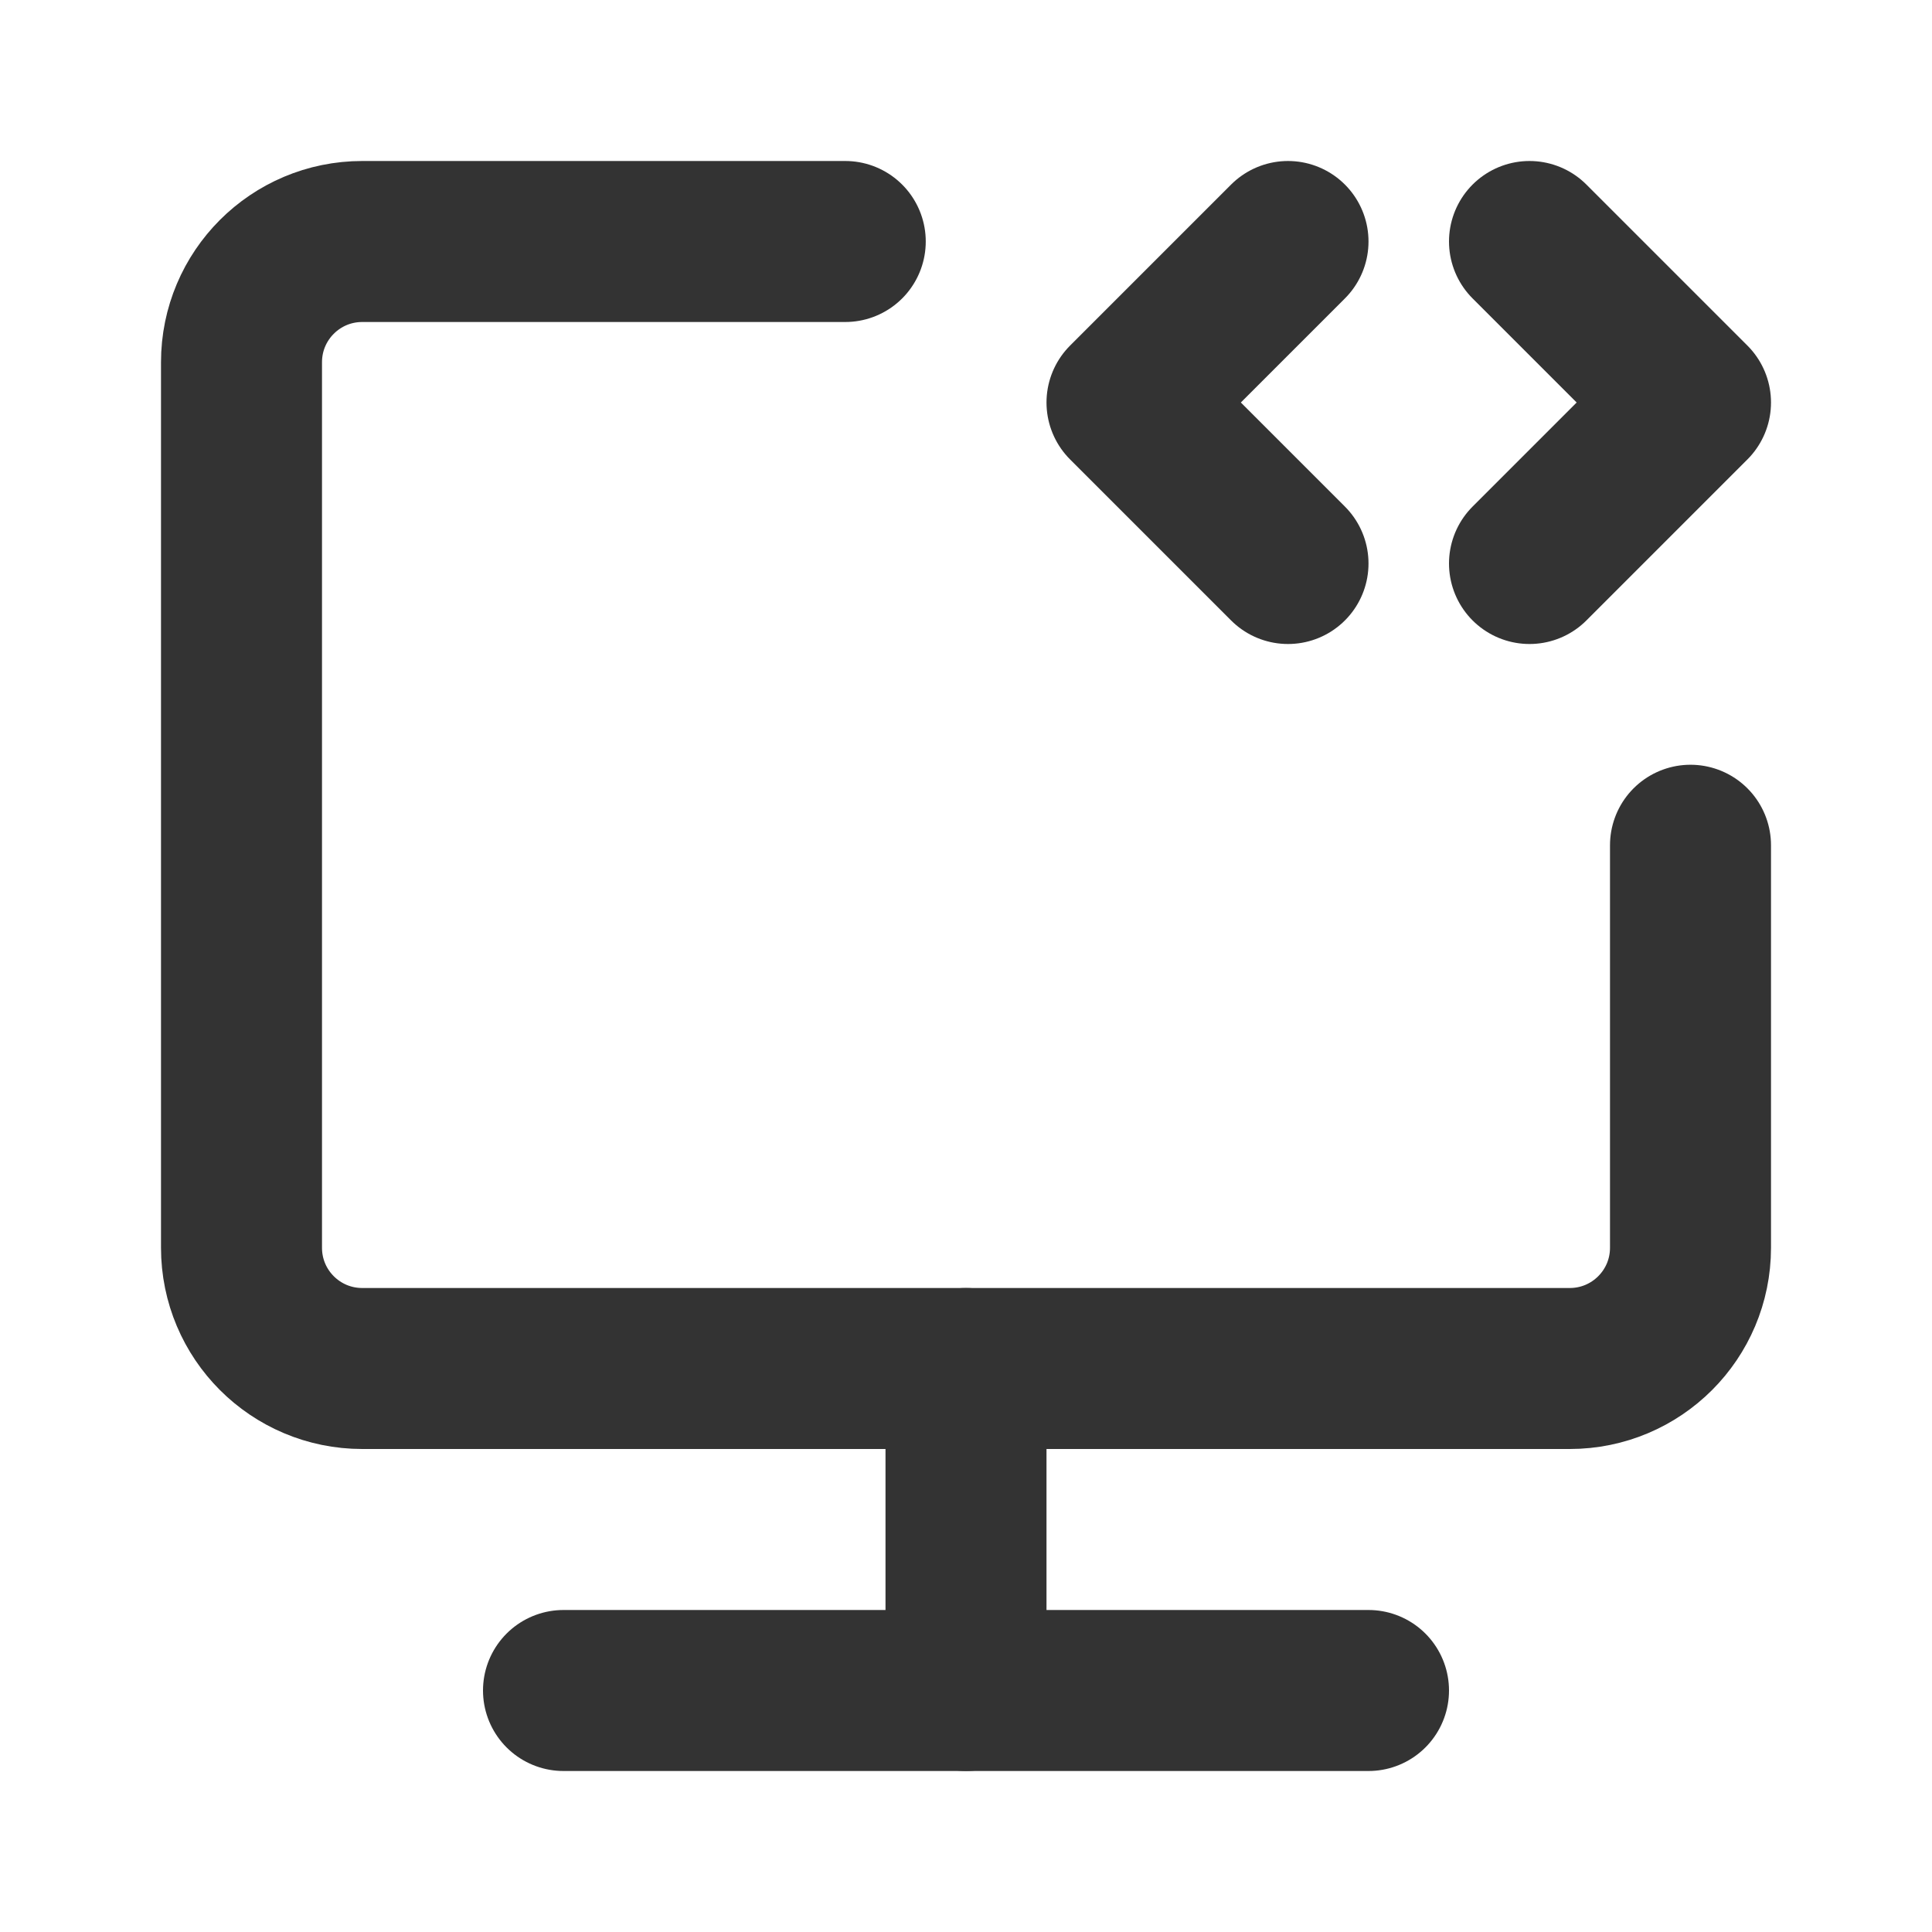
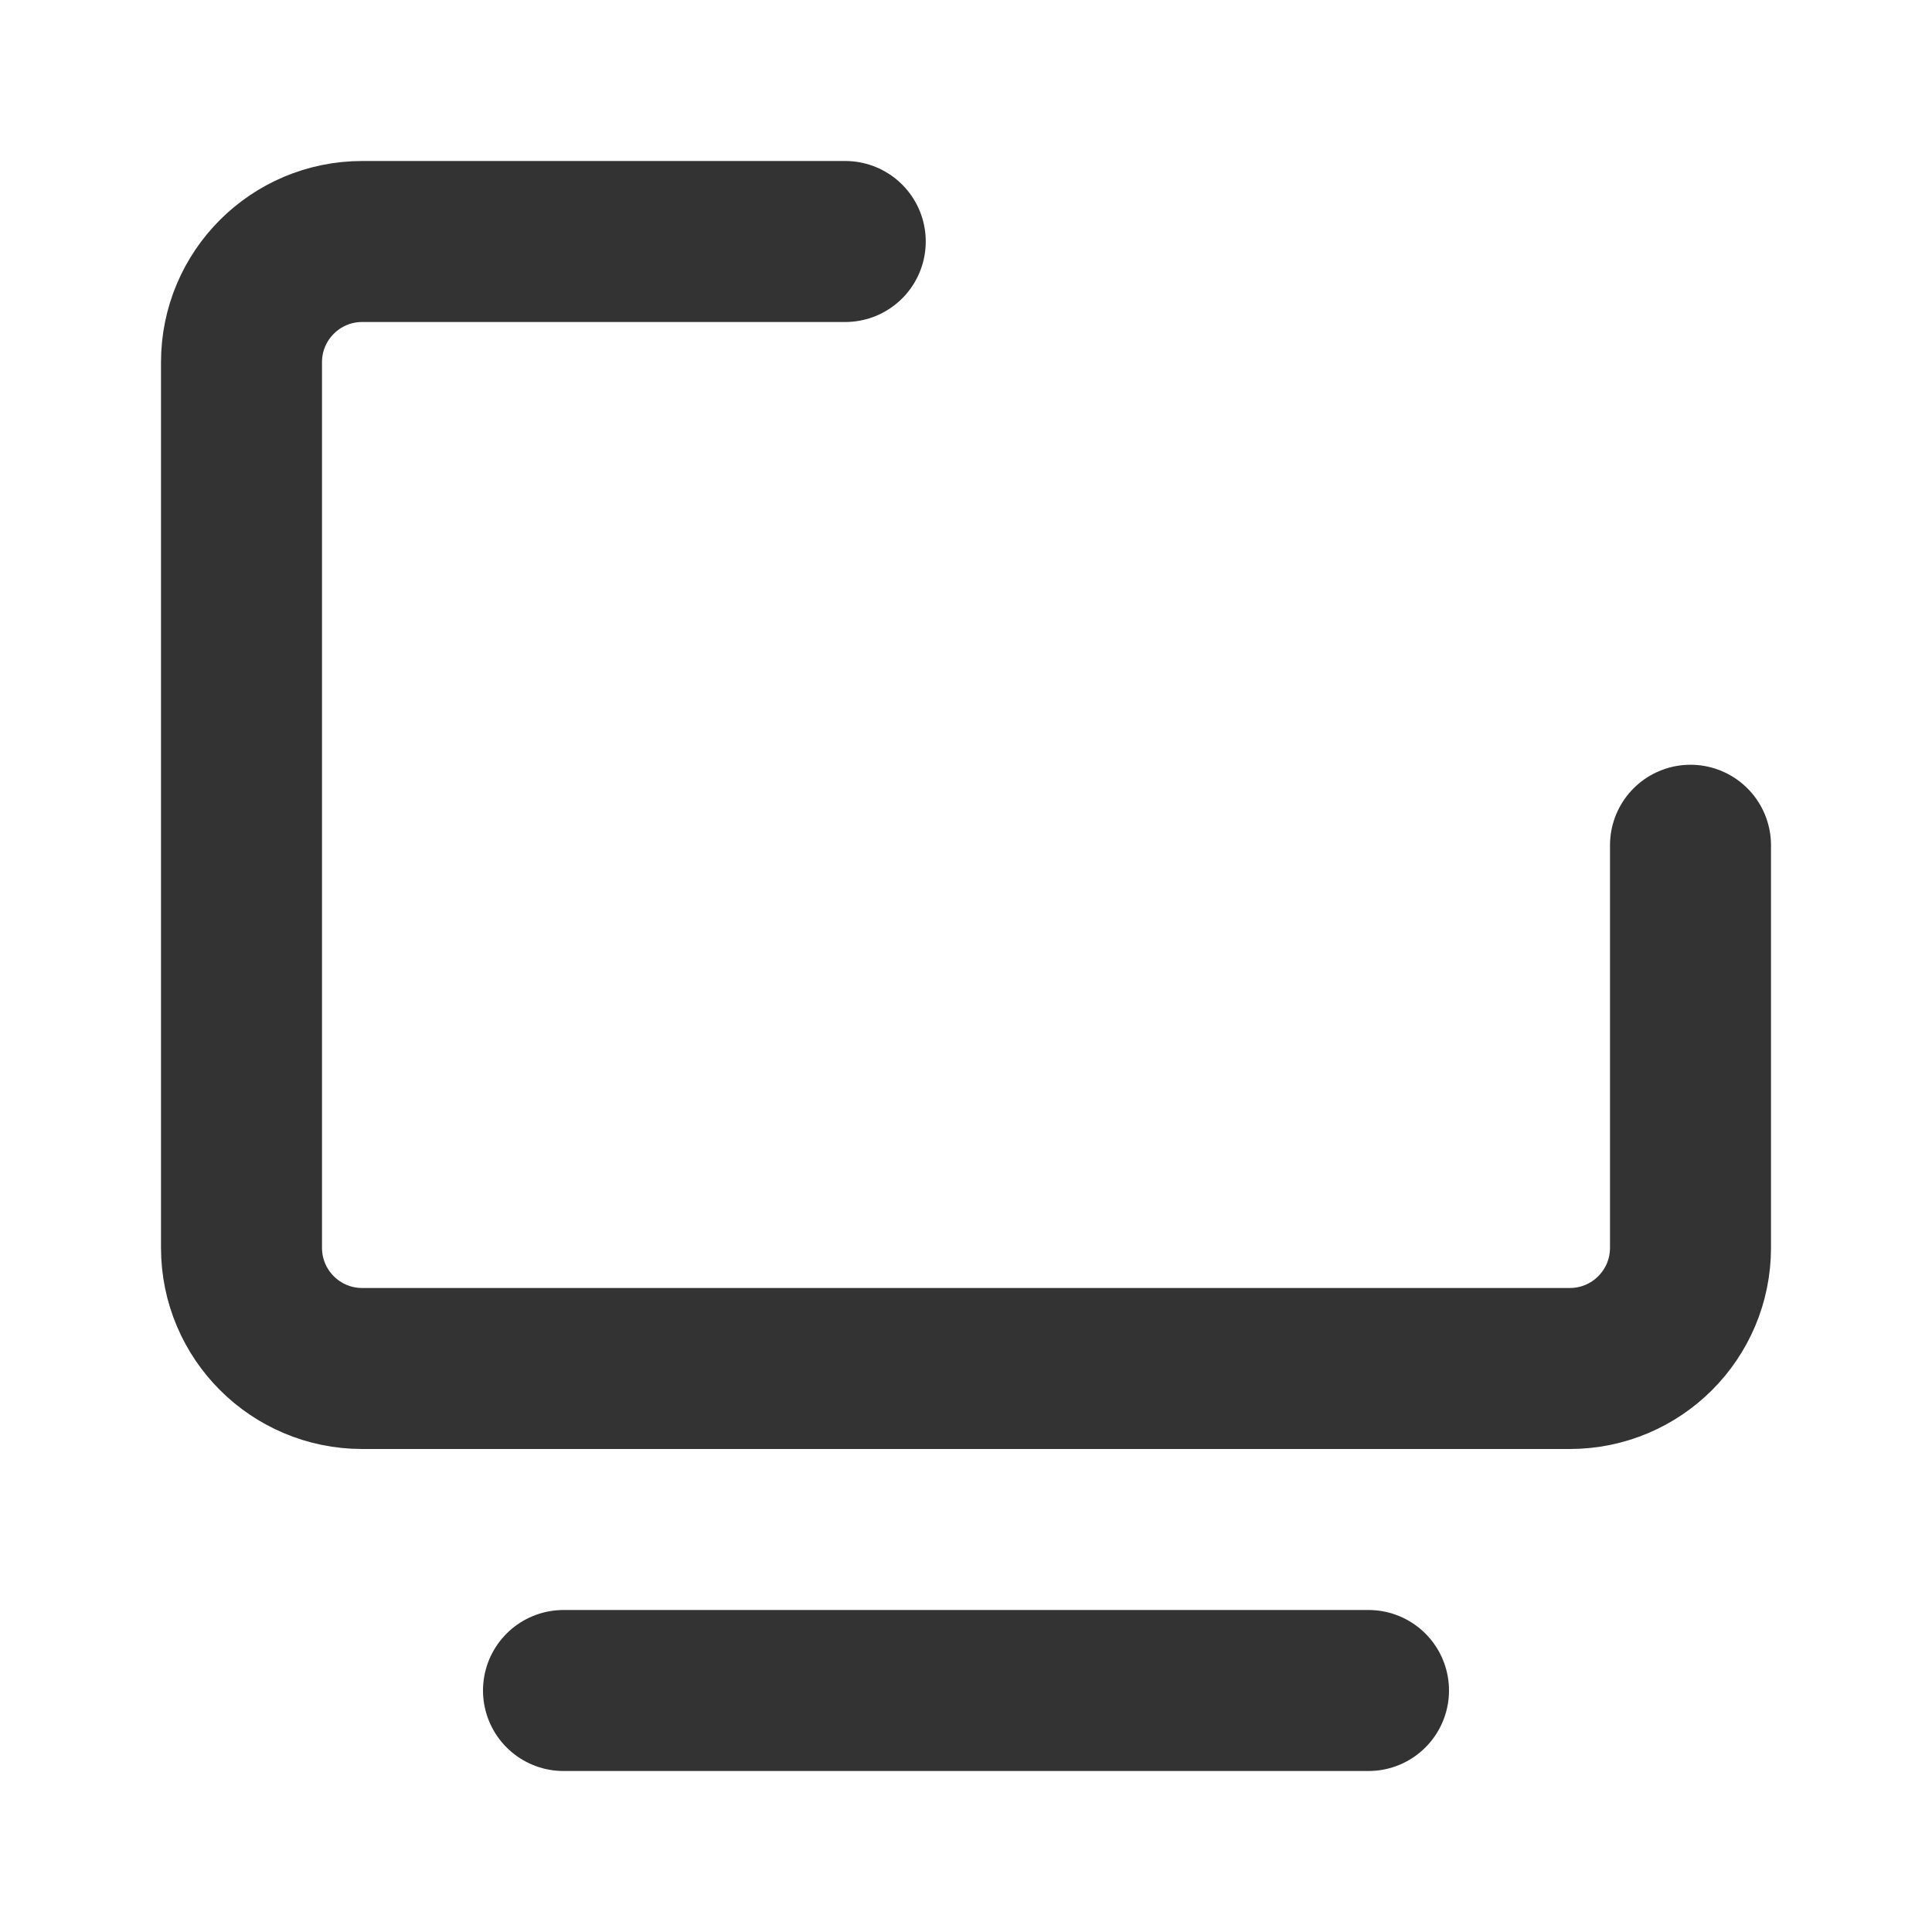
<svg xmlns="http://www.w3.org/2000/svg" width="30" height="30" viewBox="0 0 30 30" fill="none">
  <g id="Code-computer (è®¡ç®æºä»£ç )">
    <path id="Vector" d="M13.125 3.75H5.625C4.589 3.75 3.75 4.589 3.75 5.625V19.375C3.75 20.411 4.589 21.25 5.625 21.25H24.375C25.411 21.25 26.25 20.411 26.25 19.375V13.125" stroke="#333333" stroke-width="2.5" stroke-linecap="round" stroke-linejoin="round" />
-     <path id="Vector_2" d="M15 21.25V26.25" stroke="#333333" stroke-width="2.5" stroke-linecap="round" stroke-linejoin="round" />
-     <path id="Vector_3" d="M20 3.75L17.5 6.25L20 8.75" stroke="#333333" stroke-width="2.5" stroke-linecap="round" stroke-linejoin="round" />
-     <path id="Vector_4" d="M23.75 3.75L26.25 6.25L23.75 8.75" stroke="#333333" stroke-width="2.5" stroke-linecap="round" stroke-linejoin="round" />
    <path id="Vector_5" d="M8.75 26.25H21.25" stroke="#333333" stroke-width="2.5" stroke-linecap="round" stroke-linejoin="round" />
  </g>
</svg>